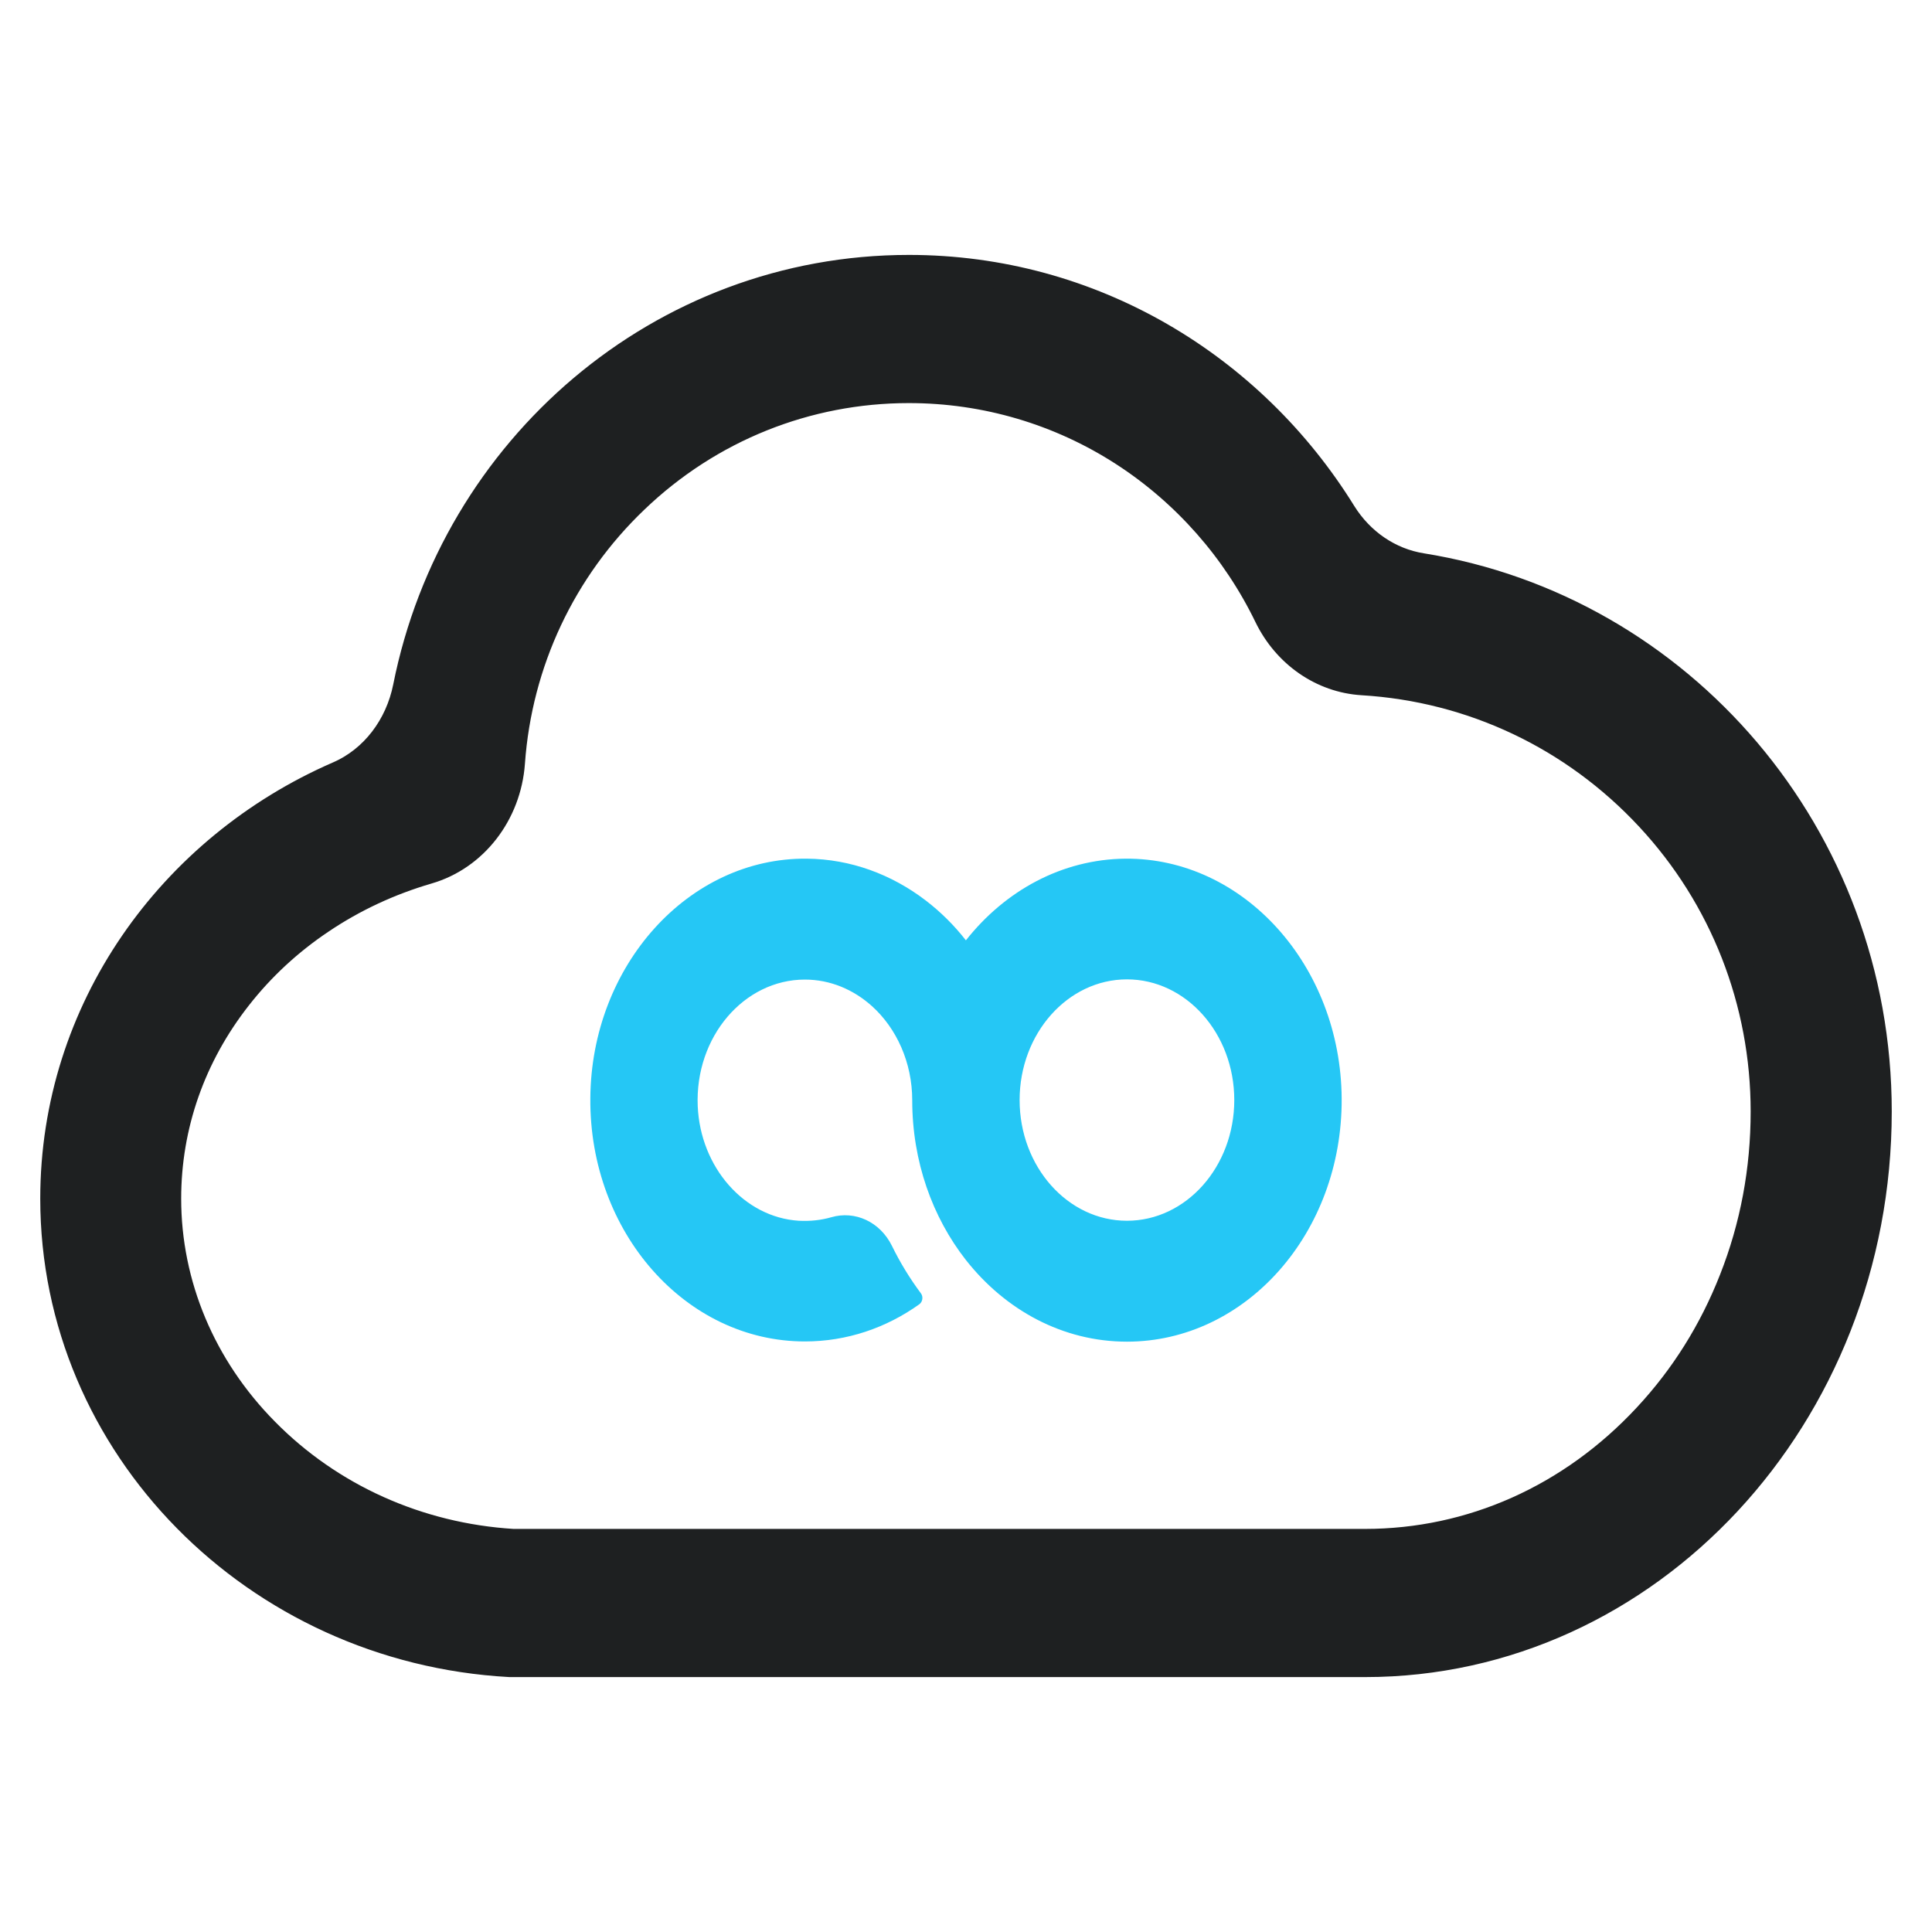
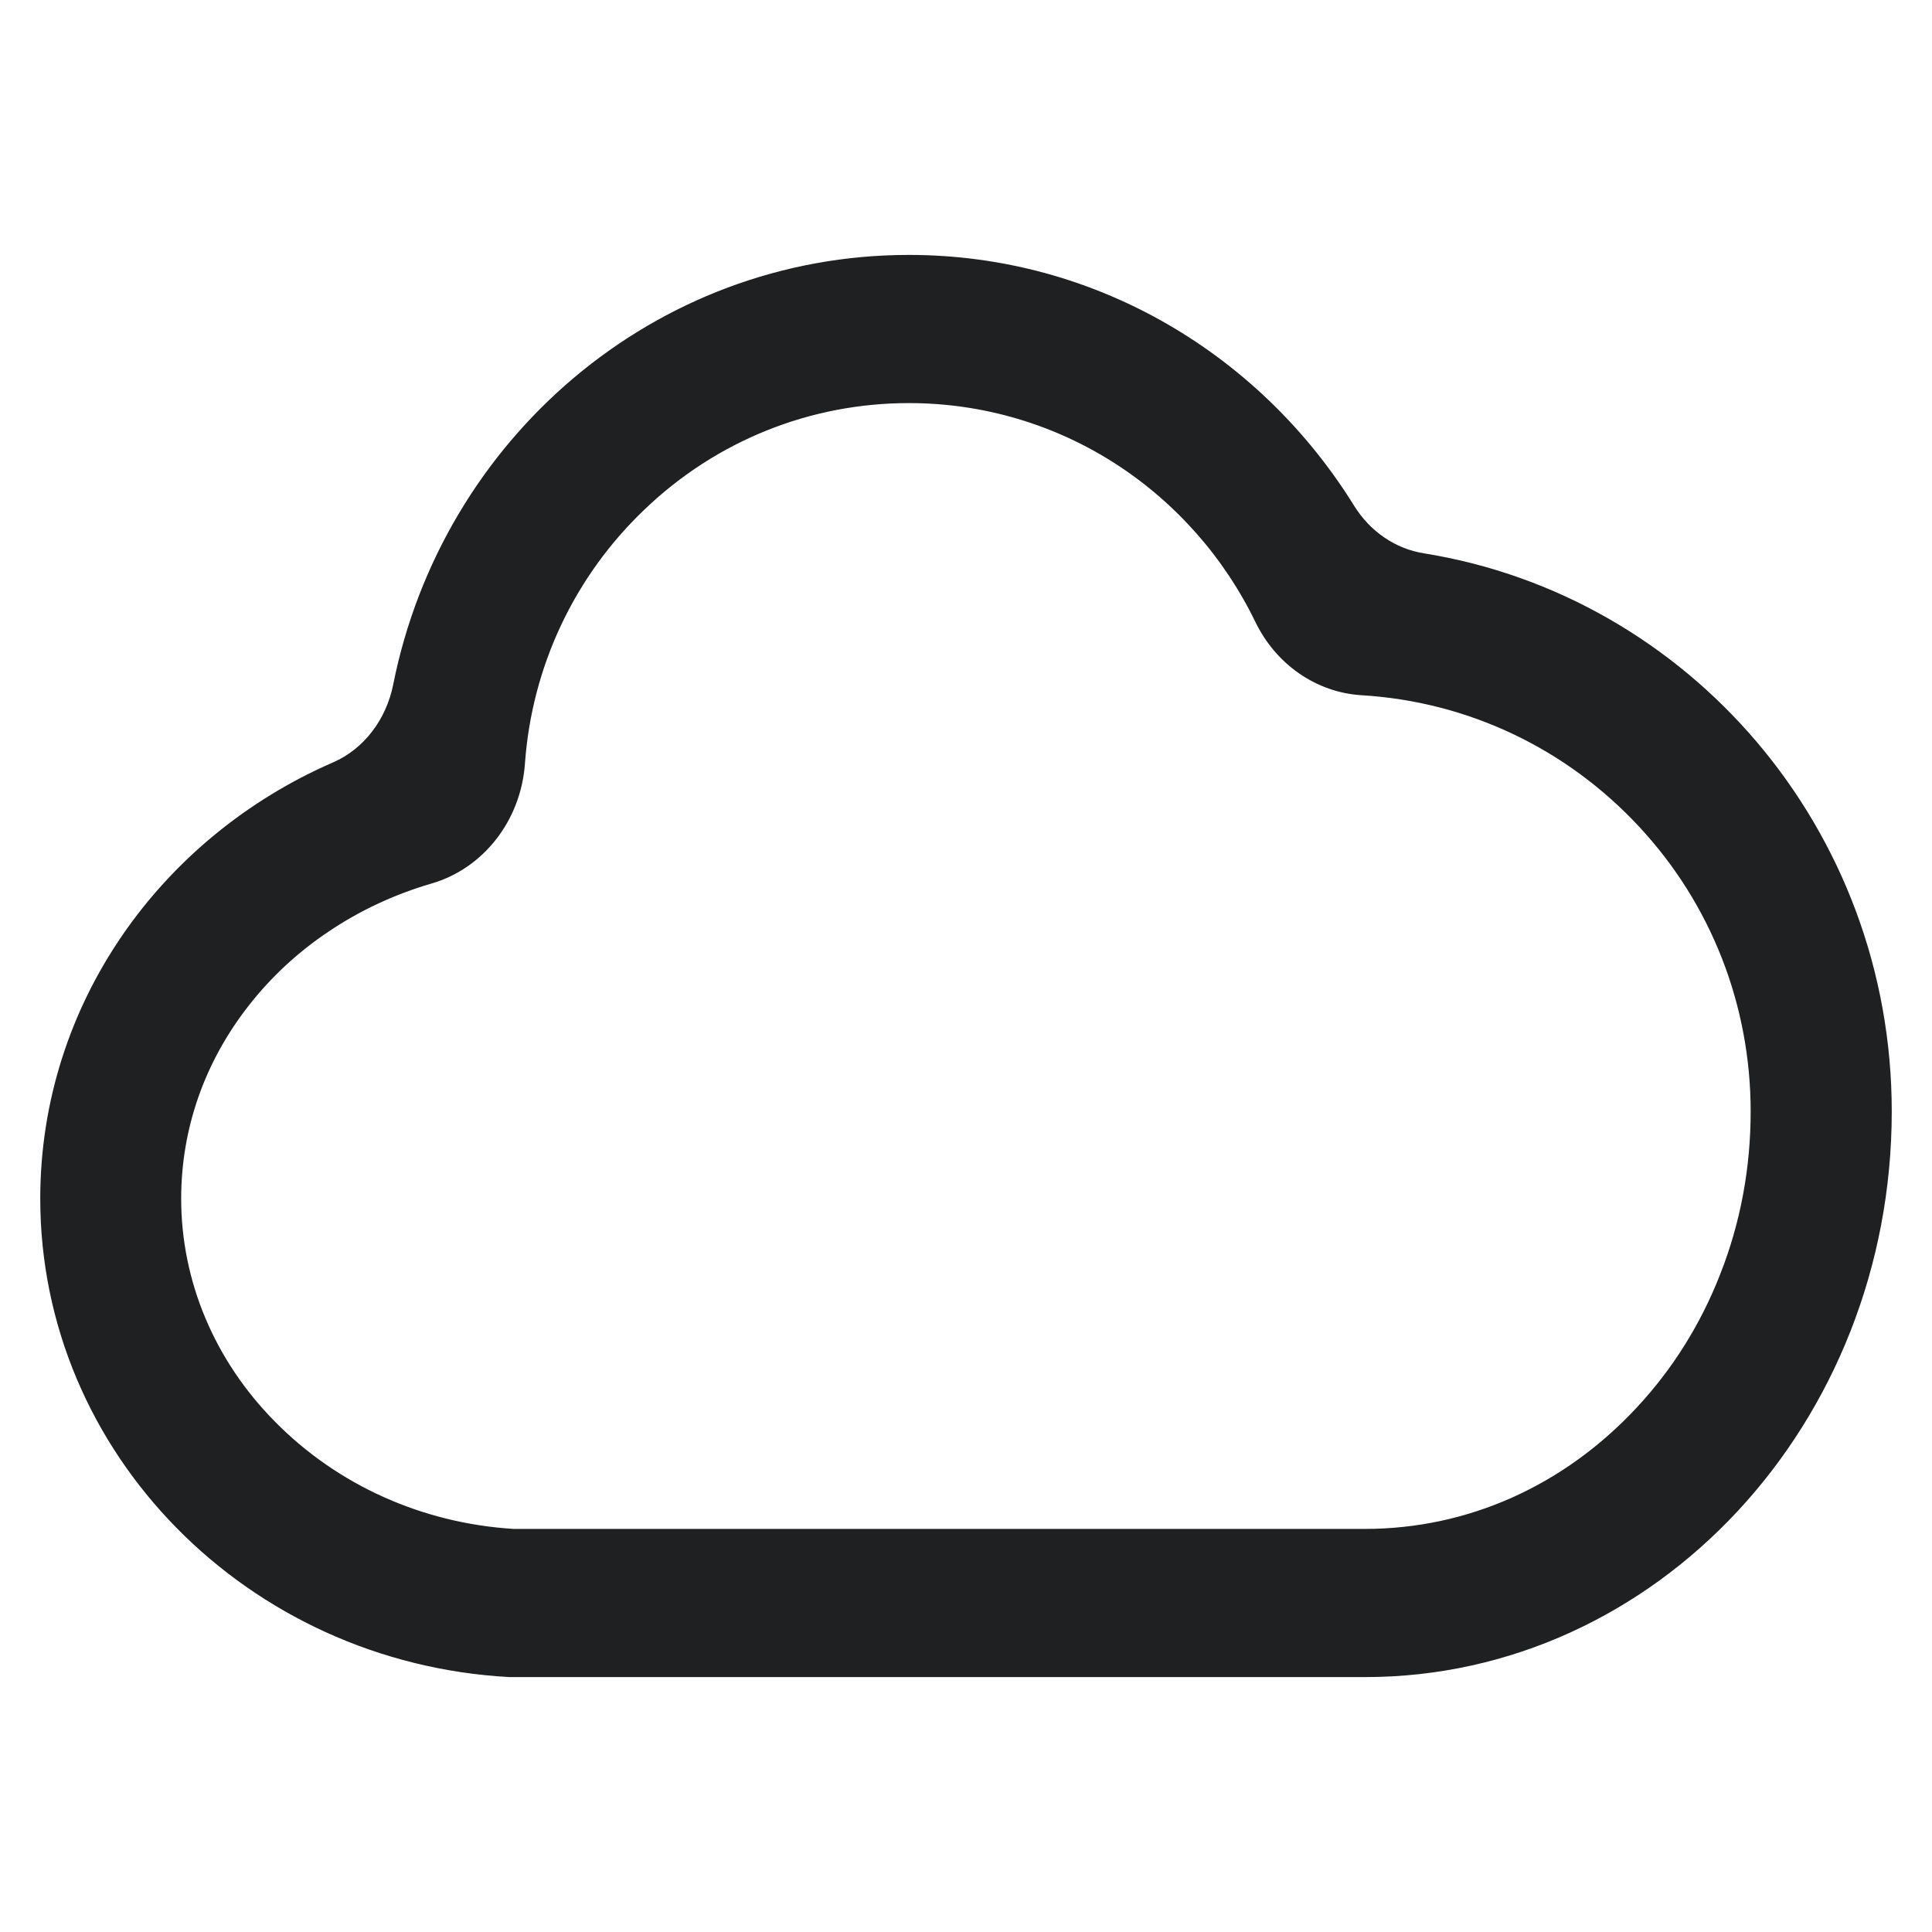
<svg xmlns="http://www.w3.org/2000/svg" width="36px" height="36px" viewBox="0 0 36 36" version="1.1">
  <title>ico_云终端（类型一）</title>
  <g id="🔫---设计图" stroke="none" stroke-width="1" fill="none" fill-rule="evenodd">
    <g id="5-硬件开发（一期用）" transform="translate(-395, -1240)">
      <g id="ico_云终端（类型一）" transform="translate(395, 1240)">
        <rect id="矩形" x="0" y="0" width="36" height="36" />
        <g id="编组" transform="translate(1, 5)" fill-rule="nonzero">
          <path d="M15.936,2.261 C17.364,2.261 18.749,2.671 19.941,3.444 C21.09,4.19 22.017,5.242 22.618,6.482 C22.963,7.192 23.634,7.659 24.385,7.705 C26.431,7.828 28.324,8.726 29.726,10.234 C31.11,11.721 31.871,13.668 31.871,15.71 C31.871,16.798 31.675,17.85 31.283,18.843 C30.908,19.8 30.37,20.659 29.682,21.397 C28.277,22.909 26.414,23.739 24.435,23.739 L8.559,23.739 C6.789,23.63 5.151,22.891 3.942,21.662 C2.77,20.475 2.126,18.935 2.126,17.335 C2.126,15.974 2.581,14.674 3.444,13.576 C3.873,13.028 4.391,12.548 4.982,12.152 C5.59,11.742 6.257,11.432 6.971,11.223 C7.838,10.972 8.463,10.167 8.532,9.213 C8.665,7.344 9.482,5.606 10.837,4.313 C12.219,2.989 14.029,2.261 15.936,2.261 M15.936,0 C11.312,0 7.46,3.352 6.573,7.8 C6.427,8.535 5.958,9.153 5.304,9.436 C2.179,10.796 0,13.82 0,17.335 C0,21.948 3.76,25.739 8.499,26 L24.438,26 C29.716,26 34,21.39 34,15.71 C34,10.573 30.31,6.33 25.491,5.557 C24.89,5.461 24.358,5.098 24.023,4.561 C22.329,1.823 19.346,0 15.936,0 Z" id="形状" stroke="#1E2021" stroke-width="0.5" fill="#1E2021" />
-           <path d="M19.971,11 C18.786,11.011 17.727,11.598 16.998,12.522 C16.78,12.241 16.526,11.991 16.251,11.78 C15.617,11.295 14.854,11.007 14.032,11 C11.832,10.979 10.016,12.989 10,15.467 C9.981,17.965 11.779,19.996 13.998,19.996 C14.782,19.996 15.514,19.743 16.129,19.304 C16.192,19.259 16.208,19.16 16.158,19.097 C15.954,18.823 15.773,18.528 15.62,18.215 C15.398,17.765 14.932,17.554 14.492,17.681 C14.298,17.737 14.095,17.758 13.885,17.747 C12.869,17.684 12.051,16.753 12.001,15.611 C11.947,14.321 12.863,13.253 13.998,13.253 C14.47,13.253 14.904,13.439 15.248,13.748 C15.704,14.159 15.998,14.795 15.998,15.502 C15.998,16.644 16.376,17.684 16.998,18.478 C17.733,19.413 18.805,20 19.999,20 C22.218,20 24.015,17.969 24,15.47 C23.984,12.993 22.171,10.983 19.971,11 L19.971,11 Z M19.999,17.747 C18.896,17.747 17.999,16.739 17.999,15.498 C17.999,14.258 18.896,13.249 19.999,13.249 C21.102,13.249 21.999,14.258 21.999,15.498 C21.999,16.739 21.102,17.747 19.999,17.747 Z" id="形状" fill="#25C7F5" />
        </g>
      </g>
    </g>
  </g>
</svg>